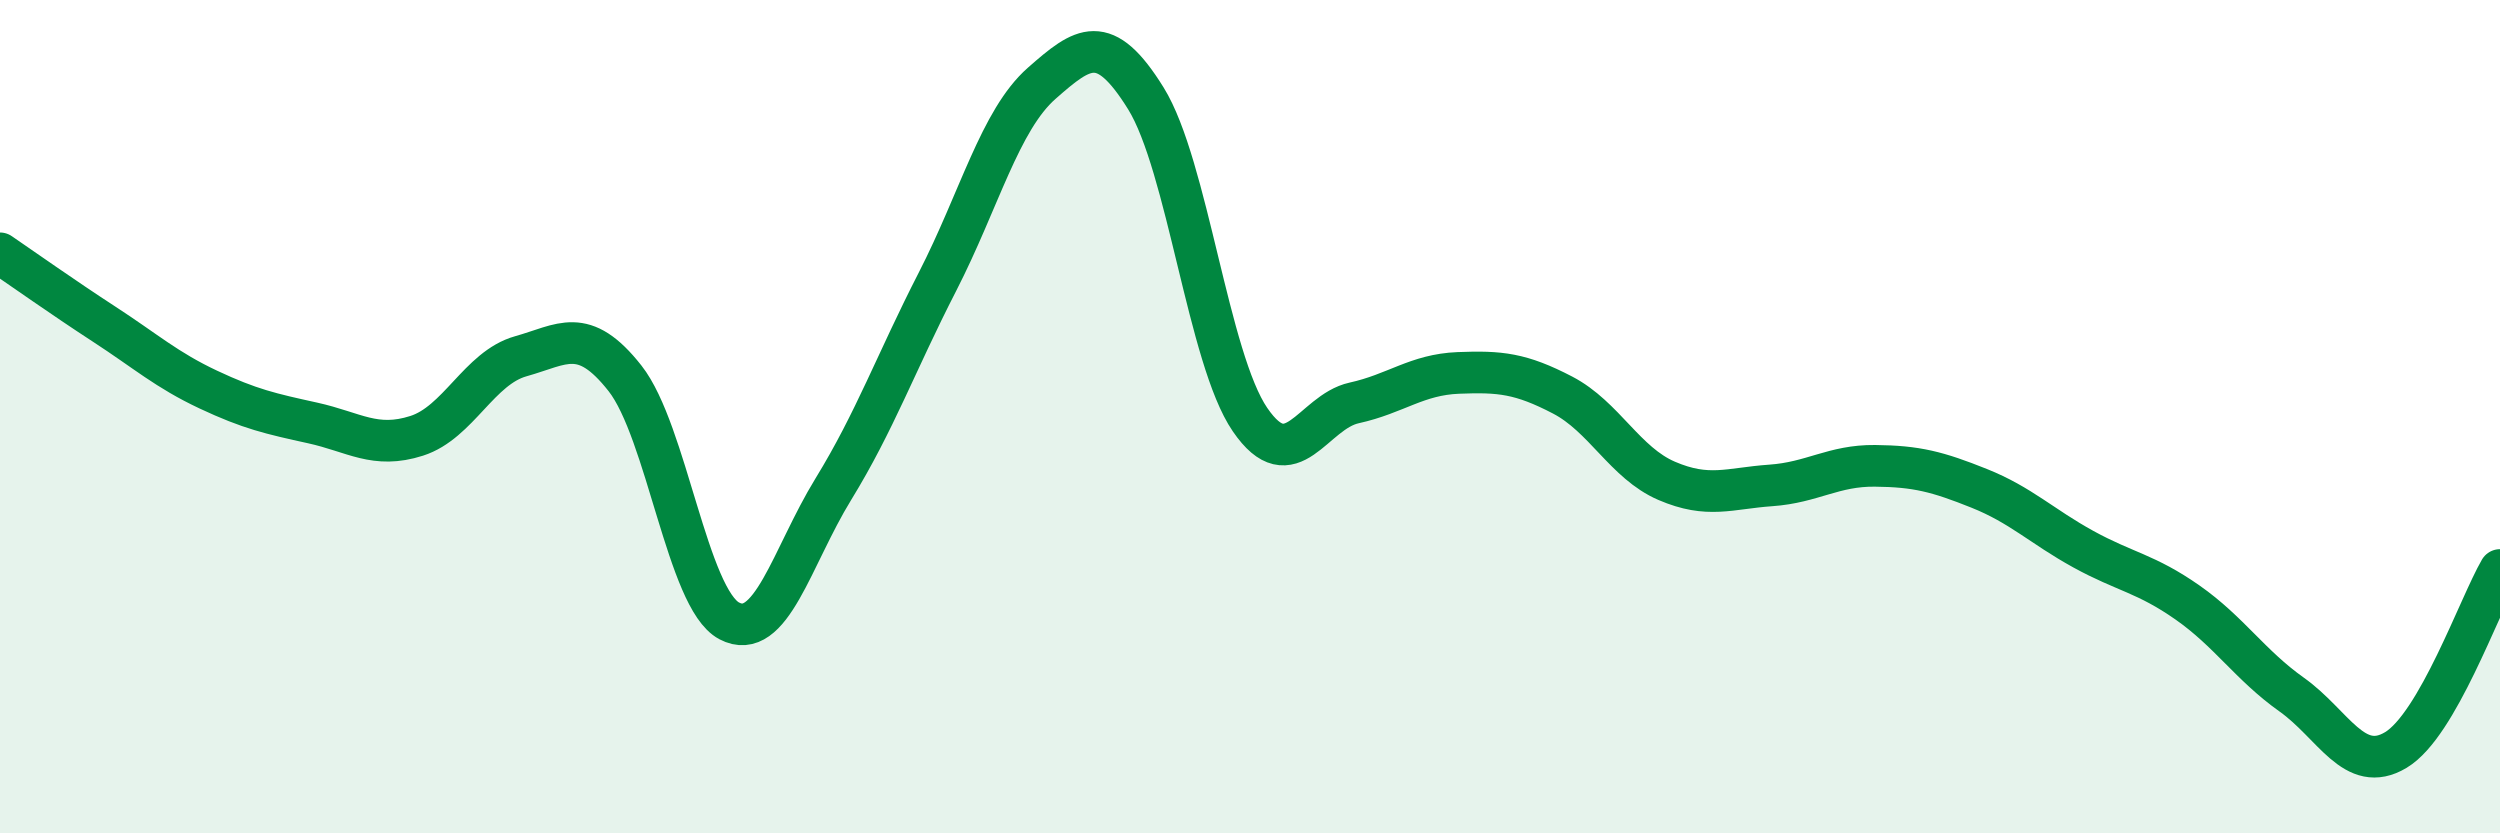
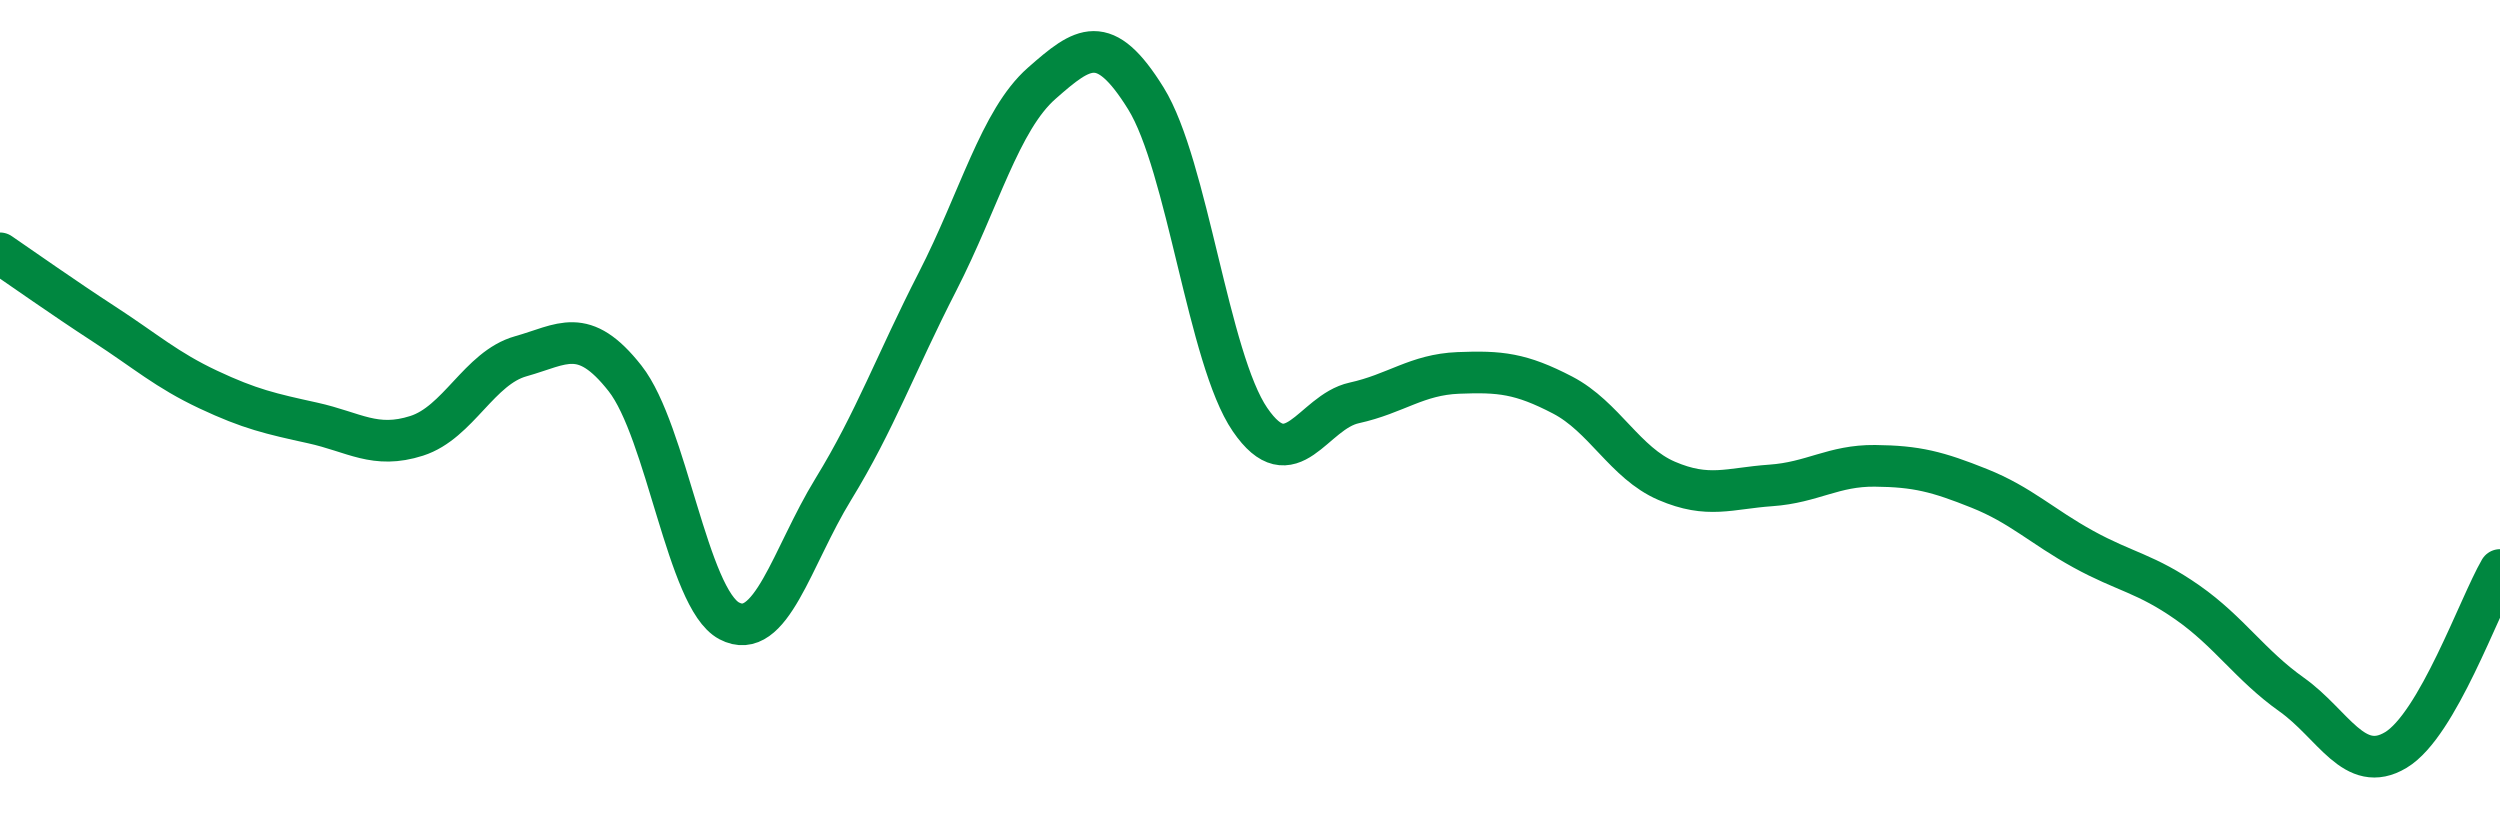
<svg xmlns="http://www.w3.org/2000/svg" width="60" height="20" viewBox="0 0 60 20">
-   <path d="M 0,6.08 C 0.5,6.42 1.5,7.13 2.5,7.78 C 3.5,8.43 4,8.88 5,9.35 C 6,9.82 6.5,9.93 7.5,10.15 C 8.5,10.37 9,10.78 10,10.46 C 11,10.14 11.5,8.83 12.5,8.55 C 13.5,8.27 14,7.81 15,9.08 C 16,10.35 16.5,14.37 17.5,14.9 C 18.5,15.43 19,13.37 20,11.74 C 21,10.11 21.5,8.71 22.5,6.76 C 23.5,4.81 24,2.88 25,2 C 26,1.12 26.5,0.75 27.5,2.36 C 28.5,3.97 29,8.61 30,10.07 C 31,11.53 31.5,9.89 32.5,9.67 C 33.5,9.45 34,8.99 35,8.95 C 36,8.91 36.5,8.96 37.5,9.48 C 38.5,10 39,11.11 40,11.54 C 41,11.97 41.5,11.72 42.5,11.65 C 43.5,11.58 44,11.17 45,11.18 C 46,11.19 46.5,11.32 47.5,11.72 C 48.5,12.12 49,12.63 50,13.18 C 51,13.73 51.5,13.76 52.5,14.46 C 53.5,15.16 54,15.96 55,16.67 C 56,17.38 56.5,18.6 57.5,18 C 58.5,17.4 59.5,14.54 60,13.68L60 20L0 20Z" fill="#008740" opacity="0.1" stroke-linecap="round" stroke-linejoin="round" />
  <path d="M 0,6.08 C 0.5,6.42 1.5,7.13 2.5,7.78 C 3.5,8.43 4,8.88 5,9.35 C 6,9.82 6.5,9.93 7.5,10.15 C 8.5,10.37 9,10.78 10,10.46 C 11,10.14 11.5,8.83 12.5,8.55 C 13.5,8.27 14,7.81 15,9.08 C 16,10.35 16.5,14.37 17.5,14.9 C 18.5,15.43 19,13.37 20,11.74 C 21,10.11 21.5,8.71 22.5,6.76 C 23.5,4.81 24,2.88 25,2 C 26,1.12 26.5,0.75 27.5,2.36 C 28.5,3.97 29,8.61 30,10.07 C 31,11.53 31.5,9.89 32.5,9.67 C 33.5,9.45 34,8.99 35,8.95 C 36,8.91 36.5,8.96 37.5,9.48 C 38.5,10 39,11.11 40,11.54 C 41,11.97 41.5,11.72 42.5,11.65 C 43.5,11.58 44,11.17 45,11.18 C 46,11.19 46.5,11.32 47.5,11.72 C 48.5,12.12 49,12.63 50,13.18 C 51,13.73 51.5,13.76 52.5,14.46 C 53.5,15.16 54,15.96 55,16.67 C 56,17.38 56.5,18.6 57.5,18 C 58.5,17.4 59.5,14.54 60,13.68" stroke="#008740" stroke-width="1" fill="none" stroke-linecap="round" stroke-linejoin="round" />
</svg>